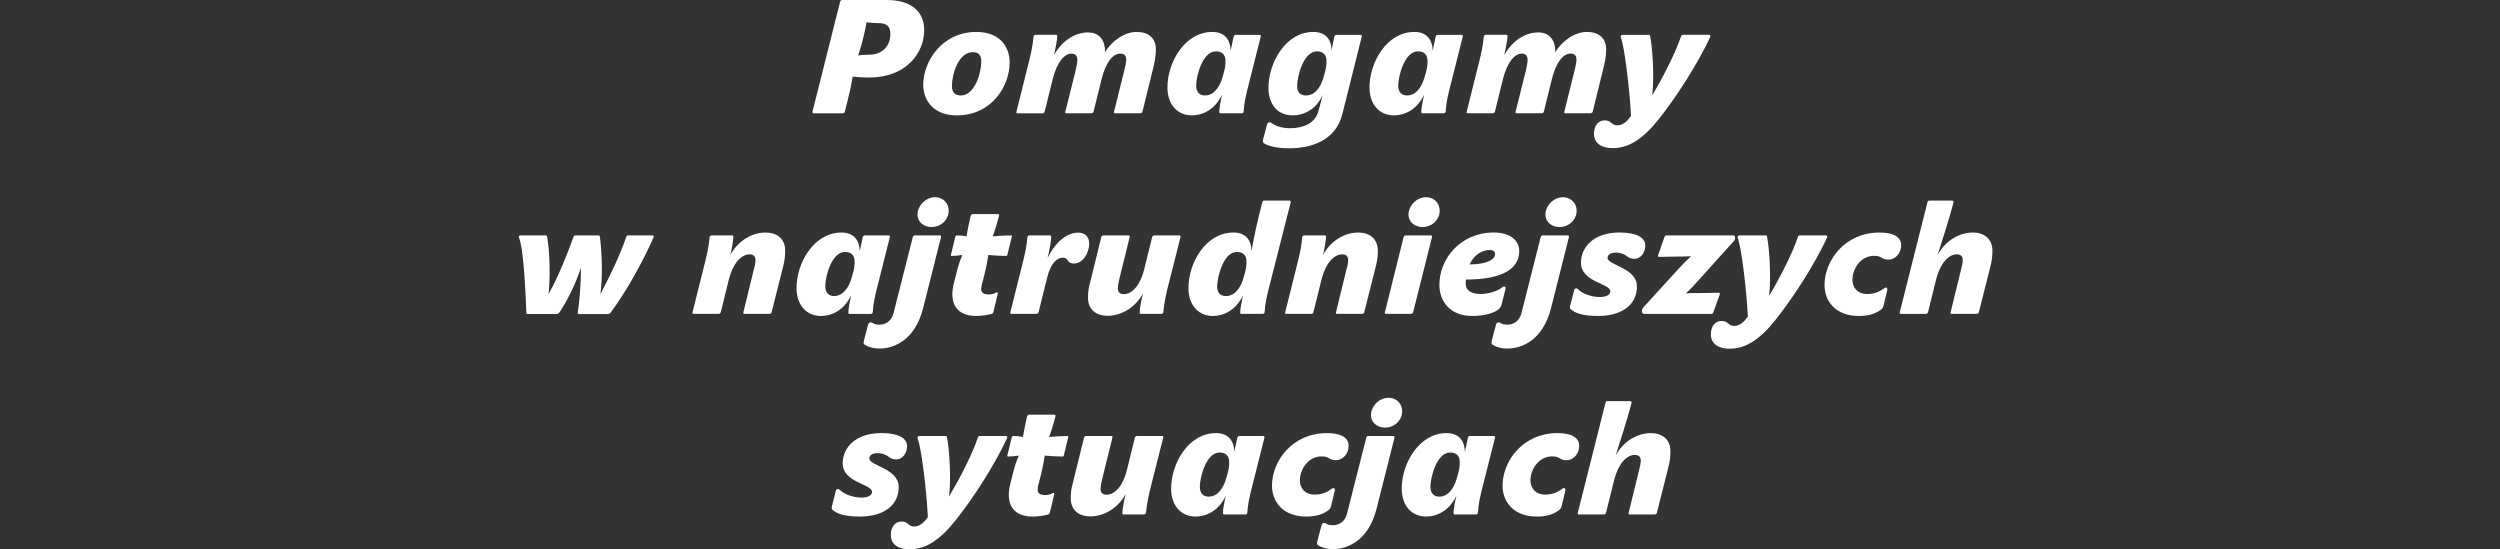
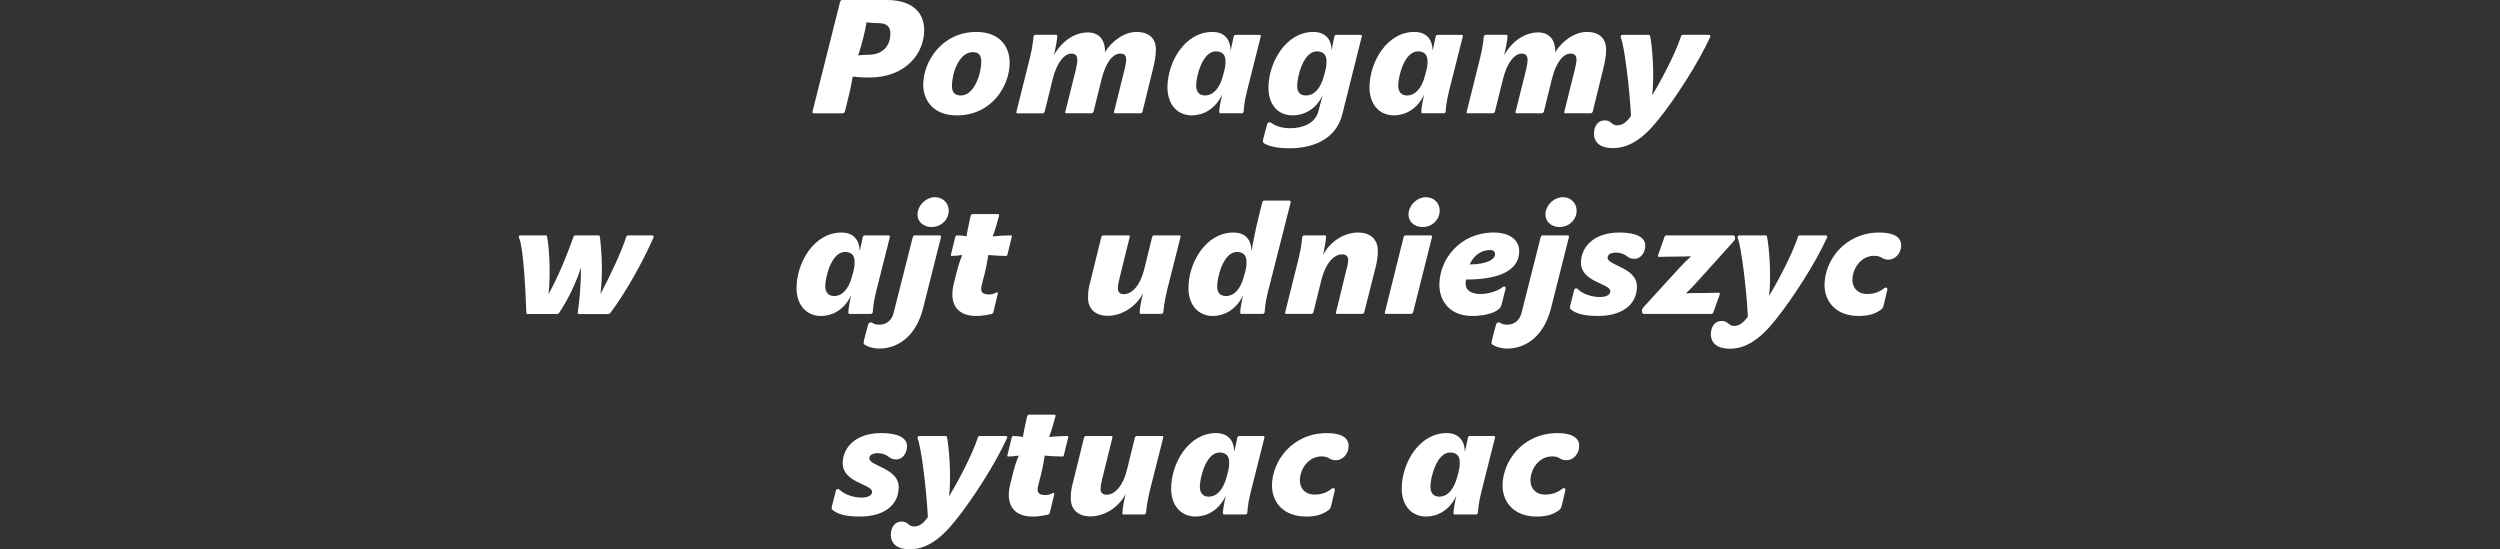
<svg xmlns="http://www.w3.org/2000/svg" version="1.1" id="Layer_1" x="0px" y="0px" width="179.91px" height="39.529px" viewBox="0 1 179.91 39.529" enable-background="new 0 1 179.91 39.529" xml:space="preserve">
  <rect x="0" y="1" width="179.91" height="39.529" fill="#333333" stroke="none" />
  <g>
    <path fill="#FFFFFF" d="M62.551,6.578c2.666,0,3.958-1.767,3.958-3.418c0-1.281-0.889-2.16-2.678-2.16h-3.254   c-0.045,0-0.104,0.069-0.126,0.15L58.465,9.05c0,0.069,0.023,0.104,0.07,0.104h2.123c0.047,0,0.127-0.058,0.139-0.104l0.277-1.132   c0.139-0.542,0.243-1.132,0.289-1.408C61.662,6.544,62.02,6.578,62.551,6.578z M62.516,4.938c-0.23,0-0.519,0.023-0.761,0.046   c0.127-0.347,0.23-0.728,0.358-1.212c0.104-0.382,0.196-0.855,0.242-1.167c0.266,0.035,0.566,0.059,0.866,0.059   c0.554,0,0.854,0.219,0.854,0.762C64.074,4.314,63.509,4.938,62.516,4.938z" />
    <path fill="#FFFFFF" d="M70.271,3.299c-2.515,0-3.831,2.159-3.831,3.799c0,1.179,0.785,2.206,2.412,2.206   c2.539,0,3.808-2.137,3.808-3.799C72.659,4.304,71.886,3.299,70.271,3.299z M69.151,7.871c-0.427,0-0.646-0.219-0.646-0.68   c0-0.879,0.485-2.438,1.5-2.438c0.427,0,0.611,0.208,0.611,0.692C70.617,6.267,70.132,7.871,69.151,7.871z" />
    <path fill="#FFFFFF" d="M79.514,4.766c0-0.104,0.012-0.208,0-0.301c-0.104-0.797-0.588-1.132-1.212-1.132   c-0.911,0-1.834,0.555-2.458,1.629c0.104-0.416,0.243-1.132,0.243-1.352c0-0.046-0.012-0.104-0.069-0.104h-1.512   c-0.046,0-0.115,0.058-0.127,0.104c-0.011,0.081-0.046,0.704-0.277,1.605L73.144,9.05c-0.023,0.069,0.023,0.104,0.069,0.104h1.823   c0.046,0,0.127-0.058,0.139-0.104l0.588-2.38c0.289-1.165,0.831-1.813,1.339-1.813c0.254,0,0.427,0.127,0.427,0.451   c0,0.184-0.047,0.427-0.116,0.738l-0.75,3.003c-0.023,0.069,0.023,0.104,0.069,0.104h1.823c0.046,0,0.126-0.058,0.138-0.104   l0.589-2.38c0.288-1.165,0.808-1.813,1.327-1.813c0.277,0,0.439,0.115,0.439,0.439c0,0.185-0.058,0.428-0.127,0.728l-0.75,3.025   c-0.023,0.069,0.022,0.104,0.069,0.104h1.835c0.046,0,0.127-0.058,0.139-0.104l0.727-2.956c0.138-0.555,0.242-1.028,0.242-1.524   c0-0.867-0.565-1.271-1.396-1.271C80.921,3.299,80.01,3.945,79.514,4.766z" />
    <path fill="#FFFFFF" d="M89.495,9.05c0.012-0.093,0.023-0.612,0.231-1.444l1.003-3.983c0.024-0.069-0.034-0.115-0.08-0.115h-1.743   c-0.046,0-0.115,0.058-0.126,0.115L88.561,4.65c-0.011-0.774-0.416-1.352-1.316-1.352c-1.985,0-3.231,2.183-3.231,3.995   c0,1.248,0.738,2.01,1.754,2.01c0.785,0,1.673-0.416,2.181-1.501c-0.092,0.369-0.219,1.063-0.208,1.247   c0,0.059,0.034,0.104,0.069,0.104h1.546C89.414,9.153,89.472,9.119,89.495,9.05z M88.018,6.417   c-0.266,1.039-0.785,1.454-1.292,1.454c-0.404,0-0.646-0.242-0.646-0.715c0-0.636,0.438-2.46,1.419-2.46   c0.45,0,0.693,0.242,0.693,0.692c0,0.208-0.012,0.439-0.093,0.729L88.018,6.417z" />
    <path fill="#FFFFFF" d="M96.604,9.2L98,3.622c0.022-0.081-0.047-0.115-0.081-0.115h-1.766c-0.046,0-0.116,0.058-0.127,0.115   L95.818,4.65c0.022-0.763-0.403-1.352-1.304-1.352c-1.985,0-3.231,2.217-3.231,4.019c0,1.051,0.542,1.986,1.754,1.986   c0.785,0,1.72-0.438,2.158-1.501L94.884,8.98c-0.231,0.924-1.153,1.247-2.043,1.247c-0.519,0-1.004-0.127-1.327-0.369   c-0.069-0.047-0.104-0.058-0.173-0.058s-0.127,0.046-0.161,0.173l-0.277,1.039c-0.046,0.185,0,0.266,0.058,0.301   c0.347,0.219,0.97,0.358,1.847,0.358C94.307,11.672,96.13,11.14,96.604,9.2z M95.288,6.417c-0.266,1.051-0.784,1.454-1.293,1.454   c-0.427,0-0.646-0.219-0.646-0.692c0-0.646,0.438-2.482,1.42-2.482c0.449,0,0.692,0.242,0.692,0.692   c0,0.208-0.012,0.439-0.092,0.729L95.288,6.417z" />
    <path fill="#FFFFFF" d="M104.035,9.05c0.011-0.093,0.022-0.612,0.23-1.444l1.004-3.983c0.022-0.069-0.035-0.115-0.081-0.115h-1.742   c-0.046,0-0.115,0.058-0.127,0.115L103.1,4.65c-0.011-0.774-0.415-1.352-1.316-1.352c-1.984,0-3.23,2.183-3.23,3.995   c0,1.248,0.738,2.01,1.754,2.01c0.785,0,1.674-0.416,2.182-1.501c-0.092,0.369-0.22,1.063-0.208,1.247   c0,0.059,0.035,0.104,0.069,0.104h1.546C103.953,9.153,104.012,9.119,104.035,9.05z M102.557,6.417   c-0.265,1.039-0.784,1.454-1.291,1.454c-0.404,0-0.646-0.242-0.646-0.715c0-0.636,0.438-2.46,1.419-2.46   c0.45,0,0.692,0.242,0.692,0.692c0,0.208-0.012,0.439-0.093,0.729L102.557,6.417z" />
    <path fill="#FFFFFF" d="M111.916,4.766c0-0.104,0.012-0.208,0-0.301c-0.104-0.797-0.589-1.132-1.212-1.132   c-0.912,0-1.835,0.555-2.458,1.629c0.104-0.416,0.242-1.132,0.242-1.352c0-0.046-0.011-0.104-0.069-0.104h-1.512   c-0.046,0-0.115,0.058-0.127,0.104c-0.011,0.081-0.046,0.704-0.277,1.605l-0.957,3.834c-0.023,0.069,0.022,0.104,0.069,0.104h1.823   c0.046,0,0.126-0.058,0.138-0.104l0.589-2.38c0.289-1.165,0.831-1.813,1.339-1.813c0.254,0,0.428,0.127,0.428,0.451   c0,0.184-0.047,0.427-0.116,0.738l-0.75,3.003c-0.023,0.069,0.022,0.104,0.069,0.104h1.823c0.046,0,0.126-0.058,0.139-0.104   l0.589-2.38c0.288-1.165,0.807-1.813,1.327-1.813c0.276,0,0.438,0.115,0.438,0.439c0,0.185-0.059,0.428-0.127,0.728l-0.751,3.025   c-0.022,0.069,0.023,0.104,0.069,0.104h1.835c0.046,0,0.127-0.058,0.139-0.104l0.727-2.956c0.14-0.555,0.242-1.028,0.242-1.524   c0-0.867-0.565-1.271-1.396-1.271C113.324,3.299,112.412,3.945,111.916,4.766z" />
    <path fill="#FFFFFF" d="M117.374,9.338c-0.335,0.497-0.67,0.682-0.981,0.682c-0.45,0-0.415-0.358-0.912-0.358   c-0.496,0-0.773,0.428-0.773,0.959c0,0.693,0.543,1.039,1.352,1.039c1.153,0,2.181-0.658,3.323-2.102   c1.28-1.605,2.815-4.007,3.681-5.878c0.058-0.127,0-0.173-0.092-0.173h-1.858c-0.058,0-0.116,0.022-0.138,0.104   c-0.428,1.281-1.396,3.117-2.078,4.25c0.174-1.421,0-3.592-0.149-4.272c-0.012-0.059-0.035-0.081-0.116-0.081h-1.858   c-0.115,0-0.172,0.081-0.138,0.173C116.9,4.314,117.27,7.341,117.374,9.338z" />
    <path fill="#FFFFFF" d="M41.815,20.263c-0.023,1.361-0.104,2.344-0.242,3.256c-0.012,0.045,0.035,0.08,0.08,0.08h2.124   c0.046,0,0.115-0.045,0.149-0.08c1.097-1.467,2.262-3.533,3.093-5.405c0.046-0.115,0.011-0.174-0.092-0.174h-1.72   c-0.058,0-0.115,0.023-0.139,0.104c-0.357,1.097-1.143,2.773-1.858,4.123c0.173-1.385,0.104-2.934-0.035-4.099   c-0.011-0.104-0.035-0.128-0.15-0.128H41.4c-0.046,0-0.104,0.023-0.127,0.104c-0.45,1.259-1.108,2.898-1.8,4.123   c0.139-1.107,0.092-3.164-0.104-4.145c-0.012-0.059-0.035-0.082-0.115-0.082h-1.789c-0.104,0-0.173,0.059-0.115,0.174   c0.311,0.682,0.461,3.557,0.531,5.405c0,0.045,0.035,0.08,0.081,0.08h2.124c0.046,0,0.115-0.045,0.149-0.08   C40.812,22.642,41.342,21.636,41.815,20.263z" />
-     <path fill="#FFFFFF" d="M52.558,19.351c0.104-0.404,0.219-1.086,0.219-1.306c0-0.046-0.012-0.104-0.069-0.104h-1.512   c-0.046,0-0.115,0.059-0.127,0.104c-0.012,0.081-0.046,0.705-0.277,1.605l-0.958,3.834c-0.023,0.07,0.023,0.105,0.07,0.105h1.823   c0.046,0,0.127-0.059,0.139-0.105l0.588-2.379c0.289-1.143,0.877-1.801,1.489-1.801c0.266,0,0.427,0.127,0.427,0.416   c0,0.219-0.069,0.508-0.15,0.785l-0.727,2.979c-0.023,0.07,0.023,0.105,0.069,0.105h1.823c0.046,0,0.127-0.059,0.139-0.105   l0.831-3.291c0.116-0.461,0.15-0.762,0.15-1.154c0-0.902-0.646-1.305-1.408-1.305C54.127,17.733,53.124,18.31,52.558,19.351z" />
    <path fill="#FFFFFF" d="M62.805,23.484c0.012-0.092,0.023-0.611,0.23-1.443l1.004-3.984c0.023-0.069-0.035-0.116-0.081-0.116   h-1.743c-0.046,0-0.115,0.059-0.126,0.116l-0.22,1.027c-0.011-0.773-0.416-1.35-1.315-1.35c-1.985,0-3.231,2.182-3.231,3.995   c0,1.248,0.739,2.01,1.754,2.01c0.785,0,1.673-0.416,2.181-1.5c-0.092,0.369-0.219,1.061-0.208,1.246   c0,0.059,0.035,0.105,0.069,0.105h1.546C62.724,23.589,62.782,23.554,62.805,23.484z M61.328,20.851   c-0.265,1.039-0.784,1.455-1.292,1.455c-0.404,0-0.646-0.242-0.646-0.717c0-0.635,0.438-2.459,1.419-2.459   c0.45,0,0.692,0.242,0.692,0.693c0,0.207-0.011,0.439-0.092,0.727L61.328,20.851z" />
    <path fill="#FFFFFF" d="M62.228,25.806c0.208,0.148,0.6,0.277,1.062,0.277c1.085,0,2.562-0.637,3.139-2.898l1.292-5.128   c0.012-0.058-0.023-0.116-0.069-0.116h-1.835c-0.058,0-0.115,0.059-0.127,0.116l-1.385,5.474c-0.149,0.613-0.623,0.832-0.992,0.832   c-0.242,0-0.38-0.023-0.507-0.117c-0.046-0.045-0.069-0.045-0.139-0.045c-0.081,0-0.173,0.035-0.208,0.207l-0.276,1.051   C62.135,25.679,62.124,25.736,62.228,25.806z M67.282,15.192c-0.601,0-1.166,0.497-1.247,1.12   c-0.069,0.602,0.392,1.028,1.004,1.028s1.143-0.427,1.224-1.028C68.344,15.689,67.905,15.192,67.282,15.192z" />
    <path fill="#FFFFFF" d="M69.855,16.521c-0.058,0.23-0.265,1.212-0.3,1.489c-0.208-0.047-0.462-0.07-0.704-0.07   c-0.035,0-0.081,0.035-0.104,0.104l-0.312,1.283c-0.011,0.057,0,0.092,0.046,0.092c0.231,0,0.531-0.035,0.773-0.068   c-0.173,0.393-0.312,0.83-0.439,1.352l-0.173,0.691c-0.381,1.525,0.277,2.344,1.615,2.344c0.312,0,0.681-0.045,1.085-0.139   c0.058-0.01,0.127-0.068,0.139-0.115l0.323-1.34c0.035-0.104-0.034-0.139-0.138-0.08c-0.173,0.092-0.335,0.127-0.484,0.127   c-0.531,0-0.647-0.219-0.531-0.682l0.196-0.762c0.15-0.611,0.208-0.994,0.277-1.396c0.393,0.033,0.866,0.068,1.27,0.068   c0.058,0,0.092-0.035,0.104-0.092l0.312-1.283c0.023-0.069,0-0.104-0.046-0.104c-0.392,0-0.831,0.023-1.327,0.07   c0.127-0.301,0.358-1.075,0.461-1.489c0.023-0.059-0.022-0.116-0.069-0.116h-1.835C69.936,16.405,69.878,16.463,69.855,16.521z" />
-     <path fill="#FFFFFF" d="M77.298,19.962c0.612,0,1.085-0.74,1.085-1.432c0-0.451-0.254-0.787-0.796-0.787   c-0.785,0-1.638,0.658-2.204,1.837c0.15-0.59,0.266-1.236,0.266-1.537c0-0.046-0.011-0.104-0.069-0.104h-1.512   c-0.046,0-0.116,0.059-0.127,0.104c-0.012,0.081-0.046,0.705-0.277,1.605l-0.958,3.834c-0.023,0.07,0.023,0.105,0.069,0.105h1.824   c0.046,0,0.126-0.059,0.138-0.105l0.623-2.518c0.3-1.154,0.773-1.42,1.12-1.42C76.963,19.546,76.709,19.962,77.298,19.962z" />
    <path fill="#FFFFFF" d="M82.26,22.111c-0.127,0.461-0.243,1.086-0.243,1.373c0,0.047,0.011,0.105,0.069,0.105h1.5   c0.045,0,0.115-0.059,0.126-0.105c0.012-0.08,0.058-0.705,0.277-1.605l0.969-3.833c0.012-0.069-0.035-0.104-0.081-0.104h-1.823   c-0.046,0-0.127,0.059-0.139,0.104l-0.566,2.31c-0.277,1.154-0.865,1.813-1.477,1.813c-0.265,0-0.427-0.139-0.427-0.416   c0-0.23,0.07-0.52,0.139-0.809l0.716-2.898c0.023-0.069-0.023-0.104-0.069-0.104h-1.835c-0.046,0-0.127,0.059-0.139,0.104   l-0.796,3.234c-0.127,0.449-0.162,0.75-0.162,1.143c0,0.9,0.635,1.305,1.408,1.305C80.679,23.726,81.694,23.15,82.26,22.111z" />
    <path fill="#FFFFFF" d="M89.46,22.238c-0.092,0.369-0.22,1.061-0.208,1.246c-0.012,0.059,0.023,0.105,0.069,0.105h1.546   c0.058,0,0.115-0.035,0.139-0.105c0.012-0.092,0.023-0.611,0.23-1.443l1.65-6.49c0.012-0.058-0.034-0.116-0.093-0.116H90.96   c-0.046,0-0.104,0.059-0.115,0.116c-0.288,1.097-0.577,2.309-0.785,3.533c0-0.797-0.404-1.35-1.304-1.35   c-1.985,0-3.231,2.182-3.231,3.995c0,1.248,0.739,2.01,1.754,2.01C88.064,23.738,88.964,23.312,89.46,22.238z M89.53,20.851   c-0.266,1.039-0.785,1.455-1.292,1.455c-0.404,0-0.646-0.219-0.646-0.693c0-0.646,0.438-2.482,1.419-2.482   c0.45,0,0.692,0.242,0.692,0.693c0,0.207-0.011,0.439-0.092,0.727L89.53,20.851z" />
    <path fill="#FFFFFF" d="M95.206,19.351c0.104-0.404,0.22-1.086,0.22-1.306c0-0.046-0.012-0.104-0.069-0.104h-1.512   c-0.046,0-0.114,0.059-0.127,0.104c-0.012,0.081-0.046,0.705-0.277,1.605l-0.957,3.834c-0.023,0.07,0.022,0.105,0.069,0.105h1.823   c0.047,0,0.127-0.059,0.139-0.105l0.588-2.379c0.289-1.143,0.877-1.801,1.488-1.801c0.267,0,0.428,0.127,0.428,0.416   c0,0.219-0.069,0.508-0.15,0.785l-0.727,2.979c-0.023,0.07,0.022,0.105,0.068,0.105h1.823c0.047,0,0.128-0.059,0.14-0.105   l0.831-3.291c0.114-0.461,0.149-0.762,0.149-1.154c0-0.902-0.646-1.305-1.408-1.305C96.776,17.733,95.772,18.31,95.206,19.351z" />
    <path fill="#FFFFFF" d="M103.054,18.057c0.011-0.058-0.023-0.116-0.069-0.116h-1.835c-0.058,0-0.127,0.059-0.139,0.116   l-1.351,5.427c-0.023,0.047,0.012,0.105,0.069,0.105h1.823c0.047,0,0.115-0.059,0.139-0.105L103.054,18.057z M102.615,15.192   c-0.602,0-1.166,0.497-1.247,1.12c-0.068,0.602,0.393,1.028,1.004,1.028c0.612,0,1.143-0.427,1.224-1.028   C103.677,15.689,103.238,15.192,102.615,15.192z" />
    <path fill="#FFFFFF" d="M105.938,23.738c0.866,0,1.604-0.207,1.928-0.496c0.092-0.08,0.139-0.139,0.196-0.336l0.276-1.096   c0.047-0.139-0.034-0.197-0.104-0.197c-0.046,0-0.093,0.023-0.149,0.082c-0.312,0.242-0.936,0.461-1.547,0.461   c-0.728,0-1.062-0.311-1.062-0.727c0-0.104,0-0.197,0.022-0.313c2.759,0,3.832-0.854,3.832-2.045c0-0.715-0.577-1.338-1.835-1.338   c-2.4,0-3.912,1.893-3.912,3.764C103.584,22.71,104.38,23.738,105.938,23.738z M105.765,20.031   c0.243-0.576,0.785-1.039,1.442-1.039c0.277,0,0.382,0.115,0.382,0.301C107.589,19.662,107.022,20.019,105.765,20.031z" />
    <path fill="#FFFFFF" d="M107.414,25.806c0.209,0.148,0.601,0.277,1.063,0.277c1.084,0,2.562-0.637,3.139-2.898l1.292-5.128   c0.013-0.058-0.022-0.116-0.068-0.116h-1.836c-0.057,0-0.115,0.059-0.127,0.116l-1.384,5.474c-0.15,0.613-0.624,0.832-0.993,0.832   c-0.242,0-0.381-0.023-0.507-0.117c-0.047-0.045-0.07-0.045-0.139-0.045c-0.081,0-0.173,0.035-0.208,0.207l-0.277,1.051   C107.322,25.679,107.312,25.736,107.414,25.806z M112.469,15.192c-0.6,0-1.165,0.497-1.245,1.12   c-0.07,0.602,0.392,1.028,1.004,1.028c0.611,0,1.143-0.427,1.223-1.028C113.531,15.689,113.093,15.192,112.469,15.192z" />
    <path fill="#FFFFFF" d="M113.034,23.253c0.357,0.311,0.935,0.484,1.974,0.484c1.674,0,2.792-0.773,2.792-2.125   c0-1.35-2.111-1.512-2.111-2.055c0-0.23,0.208-0.381,0.612-0.381c0.288,0,0.6,0.104,0.796,0.277   c0.149,0.104,0.277,0.172,0.53,0.172c0.428,0,0.773-0.416,0.773-0.957c0-0.579-0.635-0.936-1.858-0.936   c-1.846,0-2.77,1.051-2.77,2.17c0,1.408,2.112,1.49,2.112,2.057c0,0.289-0.346,0.416-0.773,0.416c-0.576,0-1.234-0.242-1.535-0.543   c-0.057-0.059-0.104-0.082-0.149-0.082c-0.081,0-0.138,0.07-0.162,0.197l-0.276,1.086   C112.965,23.171,112.999,23.218,113.034,23.253z" />
    <path fill="#FFFFFF" d="M123.685,22.064c-0.184,0-0.634,0.023-1.142,0.023c-0.52,0-0.865,0-1.224,0.023   c0.335-0.301,0.612-0.613,0.9-0.926l2.517-2.793c0.092-0.094,0.126-0.162,0.126-0.243c0-0.139-0.034-0.209-0.149-0.209h-4.789   c-0.069,0-0.104,0.035-0.139,0.104l-0.462,1.316c-0.022,0.059-0.012,0.129,0.069,0.129c0.173,0,0.577-0.023,1.224-0.023   c0.45,0,0.831-0.012,1.084-0.023c-0.265,0.23-0.564,0.529-0.819,0.809l-2.607,2.852c-0.069,0.082-0.115,0.162-0.115,0.266   c0,0.15,0.057,0.221,0.161,0.221h4.813c0.104,0,0.138-0.035,0.161-0.105l0.462-1.281C123.777,22.144,123.777,22.064,123.685,22.064   z" />
    <path fill="#FFFFFF" d="M125.785,23.773c-0.335,0.496-0.669,0.682-0.98,0.682c-0.451,0-0.416-0.357-0.912-0.357   s-0.772,0.426-0.772,0.957c0,0.693,0.542,1.041,1.35,1.041c1.154,0,2.182-0.66,3.323-2.104c1.281-1.605,2.815-4.006,3.682-5.877   c0.058-0.127,0-0.174-0.093-0.174h-1.857c-0.058,0-0.115,0.023-0.139,0.104c-0.427,1.283-1.396,3.119-2.077,4.25   c0.173-1.42,0-3.592-0.15-4.272c-0.011-0.059-0.035-0.082-0.115-0.082h-1.857c-0.116,0-0.174,0.082-0.139,0.174   C125.313,18.75,125.681,21.775,125.785,23.773z" />
    <path fill="#FFFFFF" d="M135.906,19.685c0.484,0,0.91-0.463,0.91-1.027c0-0.67-0.669-0.924-1.557-0.924   c-2.527,0-3.959,2.043-3.959,3.776c0,1.178,0.809,2.229,2.458,2.229c0.773,0,1.224-0.184,1.559-0.426   c0.104-0.07,0.196-0.141,0.242-0.359l0.253-1.063c0.047-0.139-0.034-0.195-0.08-0.195s-0.081,0-0.127,0.033   c-0.334,0.277-0.75,0.428-1.224,0.428c-0.727,0-1.073-0.473-1.073-1.016c0-0.809,0.601-1.732,1.559-1.732   c0.242,0,0.415,0.047,0.565,0.15C135.548,19.626,135.674,19.685,135.906,19.685z" />
-     <path fill="#FFFFFF" d="M139.333,21.105c0.288-1.143,0.876-1.801,1.488-1.801c0.266,0,0.427,0.127,0.427,0.416   c0,0.219-0.081,0.508-0.149,0.785l-0.728,2.979c-0.022,0.07,0.023,0.105,0.068,0.105h1.824c0.046,0,0.127-0.059,0.139-0.105   l0.831-3.291c0.115-0.461,0.149-0.762,0.149-1.154c0-0.902-0.646-1.305-1.408-1.305c-0.969,0-1.973,0.577-2.539,1.618   c0.209-0.625,0.866-2.692,1.155-3.8c0.011-0.069-0.047-0.116-0.093-0.116h-1.673c-0.059,0-0.104,0.059-0.116,0.116l-1.996,7.933   c-0.023,0.07,0.022,0.105,0.069,0.105h1.823c0.046,0,0.127-0.059,0.139-0.105L139.333,21.105z" />
    <path fill="#FFFFFF" d="M59.908,37.689c0.358,0.311,0.935,0.484,1.974,0.484c1.673,0,2.792-0.775,2.792-2.125   c0-1.352-2.112-1.514-2.112-2.057c0-0.23,0.208-0.381,0.611-0.381c0.289,0,0.601,0.104,0.796,0.277   c0.15,0.104,0.277,0.174,0.531,0.174c0.426,0,0.773-0.416,0.773-0.959c0-0.578-0.635-0.936-1.858-0.936   c-1.847,0-2.77,1.051-2.77,2.17c0,1.41,2.111,1.49,2.111,2.057c0,0.289-0.346,0.416-0.773,0.416c-0.577,0-1.235-0.242-1.535-0.543   c-0.058-0.059-0.104-0.08-0.15-0.08c-0.081,0-0.139,0.068-0.162,0.195l-0.277,1.086C59.839,37.607,59.874,37.654,59.908,37.689z" />
    <path fill="#FFFFFF" d="M66.774,38.207c-0.335,0.498-0.669,0.682-0.981,0.682c-0.45,0-0.416-0.357-0.912-0.357   s-0.773,0.428-0.773,0.959c0,0.693,0.542,1.039,1.35,1.039c1.154,0,2.181-0.658,3.324-2.102c1.281-1.605,2.816-4.008,3.681-5.879   c0.058-0.127,0-0.172-0.092-0.172h-1.858c-0.058,0-0.116,0.023-0.139,0.104c-0.427,1.281-1.396,3.117-2.077,4.25   c0.173-1.42,0-3.592-0.15-4.273c-0.012-0.057-0.035-0.08-0.115-0.08h-1.858c-0.116,0-0.173,0.08-0.139,0.172   C66.301,33.185,66.67,36.208,66.774,38.207z" />
    <path fill="#FFFFFF" d="M73.917,30.955c-0.058,0.23-0.265,1.213-0.3,1.49c-0.208-0.045-0.462-0.068-0.705-0.068   c-0.034,0-0.081,0.033-0.104,0.104l-0.312,1.281c-0.011,0.059,0,0.092,0.046,0.092c0.23,0,0.531-0.033,0.773-0.068   c-0.173,0.393-0.312,0.83-0.438,1.352l-0.173,0.691c-0.381,1.525,0.277,2.346,1.615,2.346c0.312,0,0.681-0.047,1.085-0.139   c0.058-0.012,0.126-0.07,0.139-0.115l0.323-1.34c0.034-0.104-0.035-0.139-0.139-0.082c-0.173,0.094-0.335,0.129-0.485,0.129   c-0.531,0-0.646-0.221-0.531-0.682l0.196-0.764c0.15-0.611,0.208-0.992,0.277-1.396c0.392,0.035,0.866,0.068,1.27,0.068   c0.058,0,0.092-0.033,0.104-0.092l0.312-1.281c0.023-0.07,0-0.104-0.046-0.104c-0.393,0-0.831,0.023-1.327,0.068   c0.127-0.301,0.358-1.074,0.461-1.49c0.023-0.057-0.023-0.115-0.069-0.115h-1.835C73.998,30.839,73.94,30.898,73.917,30.955z" />
    <path fill="#FFFFFF" d="M81.014,36.544c-0.127,0.461-0.242,1.086-0.242,1.375c0,0.045,0.012,0.104,0.069,0.104h1.5   c0.046,0,0.116-0.059,0.127-0.104c0.012-0.082,0.058-0.705,0.277-1.605l0.969-3.834c0.012-0.07-0.034-0.104-0.081-0.104H81.81   c-0.046,0-0.127,0.057-0.138,0.104l-0.566,2.309c-0.276,1.156-0.865,1.814-1.477,1.814c-0.266,0-0.427-0.139-0.427-0.416   c0-0.23,0.069-0.52,0.138-0.809l0.716-2.898c0.023-0.07-0.023-0.104-0.069-0.104h-1.835c-0.046,0-0.126,0.057-0.138,0.104   l-0.797,3.232c-0.126,0.451-0.161,0.752-0.161,1.145c0,0.9,0.635,1.305,1.408,1.305C79.433,38.162,80.448,37.583,81.014,36.544z" />
    <path fill="#FFFFFF" d="M89.76,37.919c0.012-0.092,0.023-0.613,0.231-1.443l1.003-3.984c0.023-0.07-0.034-0.115-0.08-0.115h-1.743   c-0.046,0-0.115,0.057-0.127,0.115l-0.219,1.027c-0.011-0.773-0.415-1.352-1.315-1.352c-1.985,0-3.231,2.184-3.231,3.996   c0,1.248,0.738,2.01,1.754,2.01c0.785,0,1.673-0.416,2.181-1.502c-0.092,0.369-0.219,1.063-0.208,1.248   c0,0.057,0.035,0.104,0.069,0.104h1.547C89.68,38.023,89.738,37.988,89.76,37.919z M88.283,35.287   c-0.265,1.039-0.785,1.455-1.292,1.455c-0.404,0-0.646-0.244-0.646-0.717c0-0.635,0.438-2.461,1.419-2.461   c0.45,0,0.692,0.244,0.692,0.693c0,0.207-0.012,0.439-0.092,0.729L88.283,35.287z" />
    <path fill="#FFFFFF" d="M96.142,34.119c0.484,0,0.911-0.461,0.911-1.027c0-0.67-0.669-0.924-1.558-0.924   c-2.527,0-3.958,2.045-3.958,3.777c0,1.178,0.808,2.229,2.458,2.229c0.773,0,1.223-0.186,1.559-0.428   c0.103-0.068,0.195-0.139,0.242-0.357l0.253-1.063c0.047-0.139-0.034-0.197-0.081-0.197c-0.046,0-0.08,0-0.127,0.035   c-0.333,0.277-0.749,0.428-1.223,0.428c-0.728,0-1.073-0.473-1.073-1.018c0-0.807,0.601-1.73,1.558-1.73   c0.242,0,0.416,0.045,0.565,0.148C95.784,34.062,95.911,34.119,96.142,34.119z" />
-     <path fill="#FFFFFF" d="M94.86,40.24c0.208,0.15,0.6,0.277,1.062,0.277c1.085,0,2.563-0.635,3.139-2.898l1.293-5.127   c0.012-0.059-0.022-0.115-0.069-0.115h-1.835c-0.058,0-0.115,0.057-0.127,0.115l-1.385,5.473c-0.15,0.613-0.623,0.832-0.992,0.832   c-0.242,0-0.381-0.023-0.508-0.115c-0.046-0.047-0.069-0.047-0.139-0.047c-0.081,0-0.173,0.035-0.208,0.209l-0.277,1.049   C94.769,40.113,94.756,40.171,94.86,40.24z M99.915,29.626c-0.6,0-1.166,0.498-1.247,1.121c-0.068,0.6,0.393,1.027,1.004,1.027   c0.612,0,1.143-0.428,1.224-1.027C100.977,30.125,100.538,29.626,99.915,29.626z" />
    <path fill="#FFFFFF" d="M106.354,37.919c0.012-0.092,0.023-0.613,0.23-1.443l1.005-3.984c0.023-0.07-0.034-0.115-0.081-0.115   h-1.742c-0.047,0-0.116,0.057-0.127,0.115l-0.22,1.027c-0.011-0.773-0.415-1.352-1.315-1.352c-1.985,0-3.23,2.184-3.23,3.996   c0,1.248,0.738,2.01,1.754,2.01c0.784,0,1.673-0.416,2.181-1.502c-0.093,0.369-0.22,1.063-0.208,1.248   c0,0.057,0.035,0.104,0.069,0.104h1.547C106.272,38.023,106.331,37.988,106.354,37.919z M104.877,35.287   c-0.266,1.039-0.785,1.455-1.293,1.455c-0.403,0-0.646-0.244-0.646-0.717c0-0.635,0.438-2.461,1.419-2.461   c0.45,0,0.692,0.244,0.692,0.693c0,0.207-0.012,0.439-0.093,0.729L104.877,35.287z" />
    <path fill="#FFFFFF" d="M112.735,34.119c0.484,0,0.911-0.461,0.911-1.027c0-0.67-0.669-0.924-1.559-0.924   c-2.526,0-3.957,2.045-3.957,3.777c0,1.178,0.808,2.229,2.458,2.229c0.772,0,1.223-0.186,1.558-0.428   c0.104-0.068,0.196-0.139,0.242-0.357l0.254-1.063c0.046-0.139-0.034-0.197-0.081-0.197c-0.046,0-0.081,0-0.126,0.035   c-0.336,0.277-0.75,0.428-1.224,0.428c-0.728,0-1.073-0.473-1.073-1.018c0-0.807,0.6-1.73,1.557-1.73   c0.243,0,0.416,0.045,0.566,0.148C112.377,34.062,112.504,34.119,112.735,34.119z" />
-     <path fill="#FFFFFF" d="M116.162,35.541c0.289-1.145,0.877-1.803,1.488-1.803c0.266,0,0.428,0.127,0.428,0.416   c0,0.219-0.082,0.508-0.15,0.785l-0.728,2.98c-0.022,0.068,0.023,0.104,0.069,0.104h1.823c0.047,0,0.128-0.059,0.139-0.104   l0.831-3.291c0.115-0.463,0.149-0.764,0.149-1.156c0-0.9-0.646-1.305-1.407-1.305c-0.97,0-1.974,0.578-2.539,1.617   c0.208-0.623,0.865-2.691,1.154-3.799c0.012-0.07-0.046-0.117-0.093-0.117h-1.673c-0.058,0-0.104,0.059-0.115,0.117l-1.997,7.934   c-0.022,0.068,0.023,0.104,0.069,0.104h1.824c0.046,0,0.126-0.059,0.138-0.104L116.162,35.541z" />
  </g>
</svg>